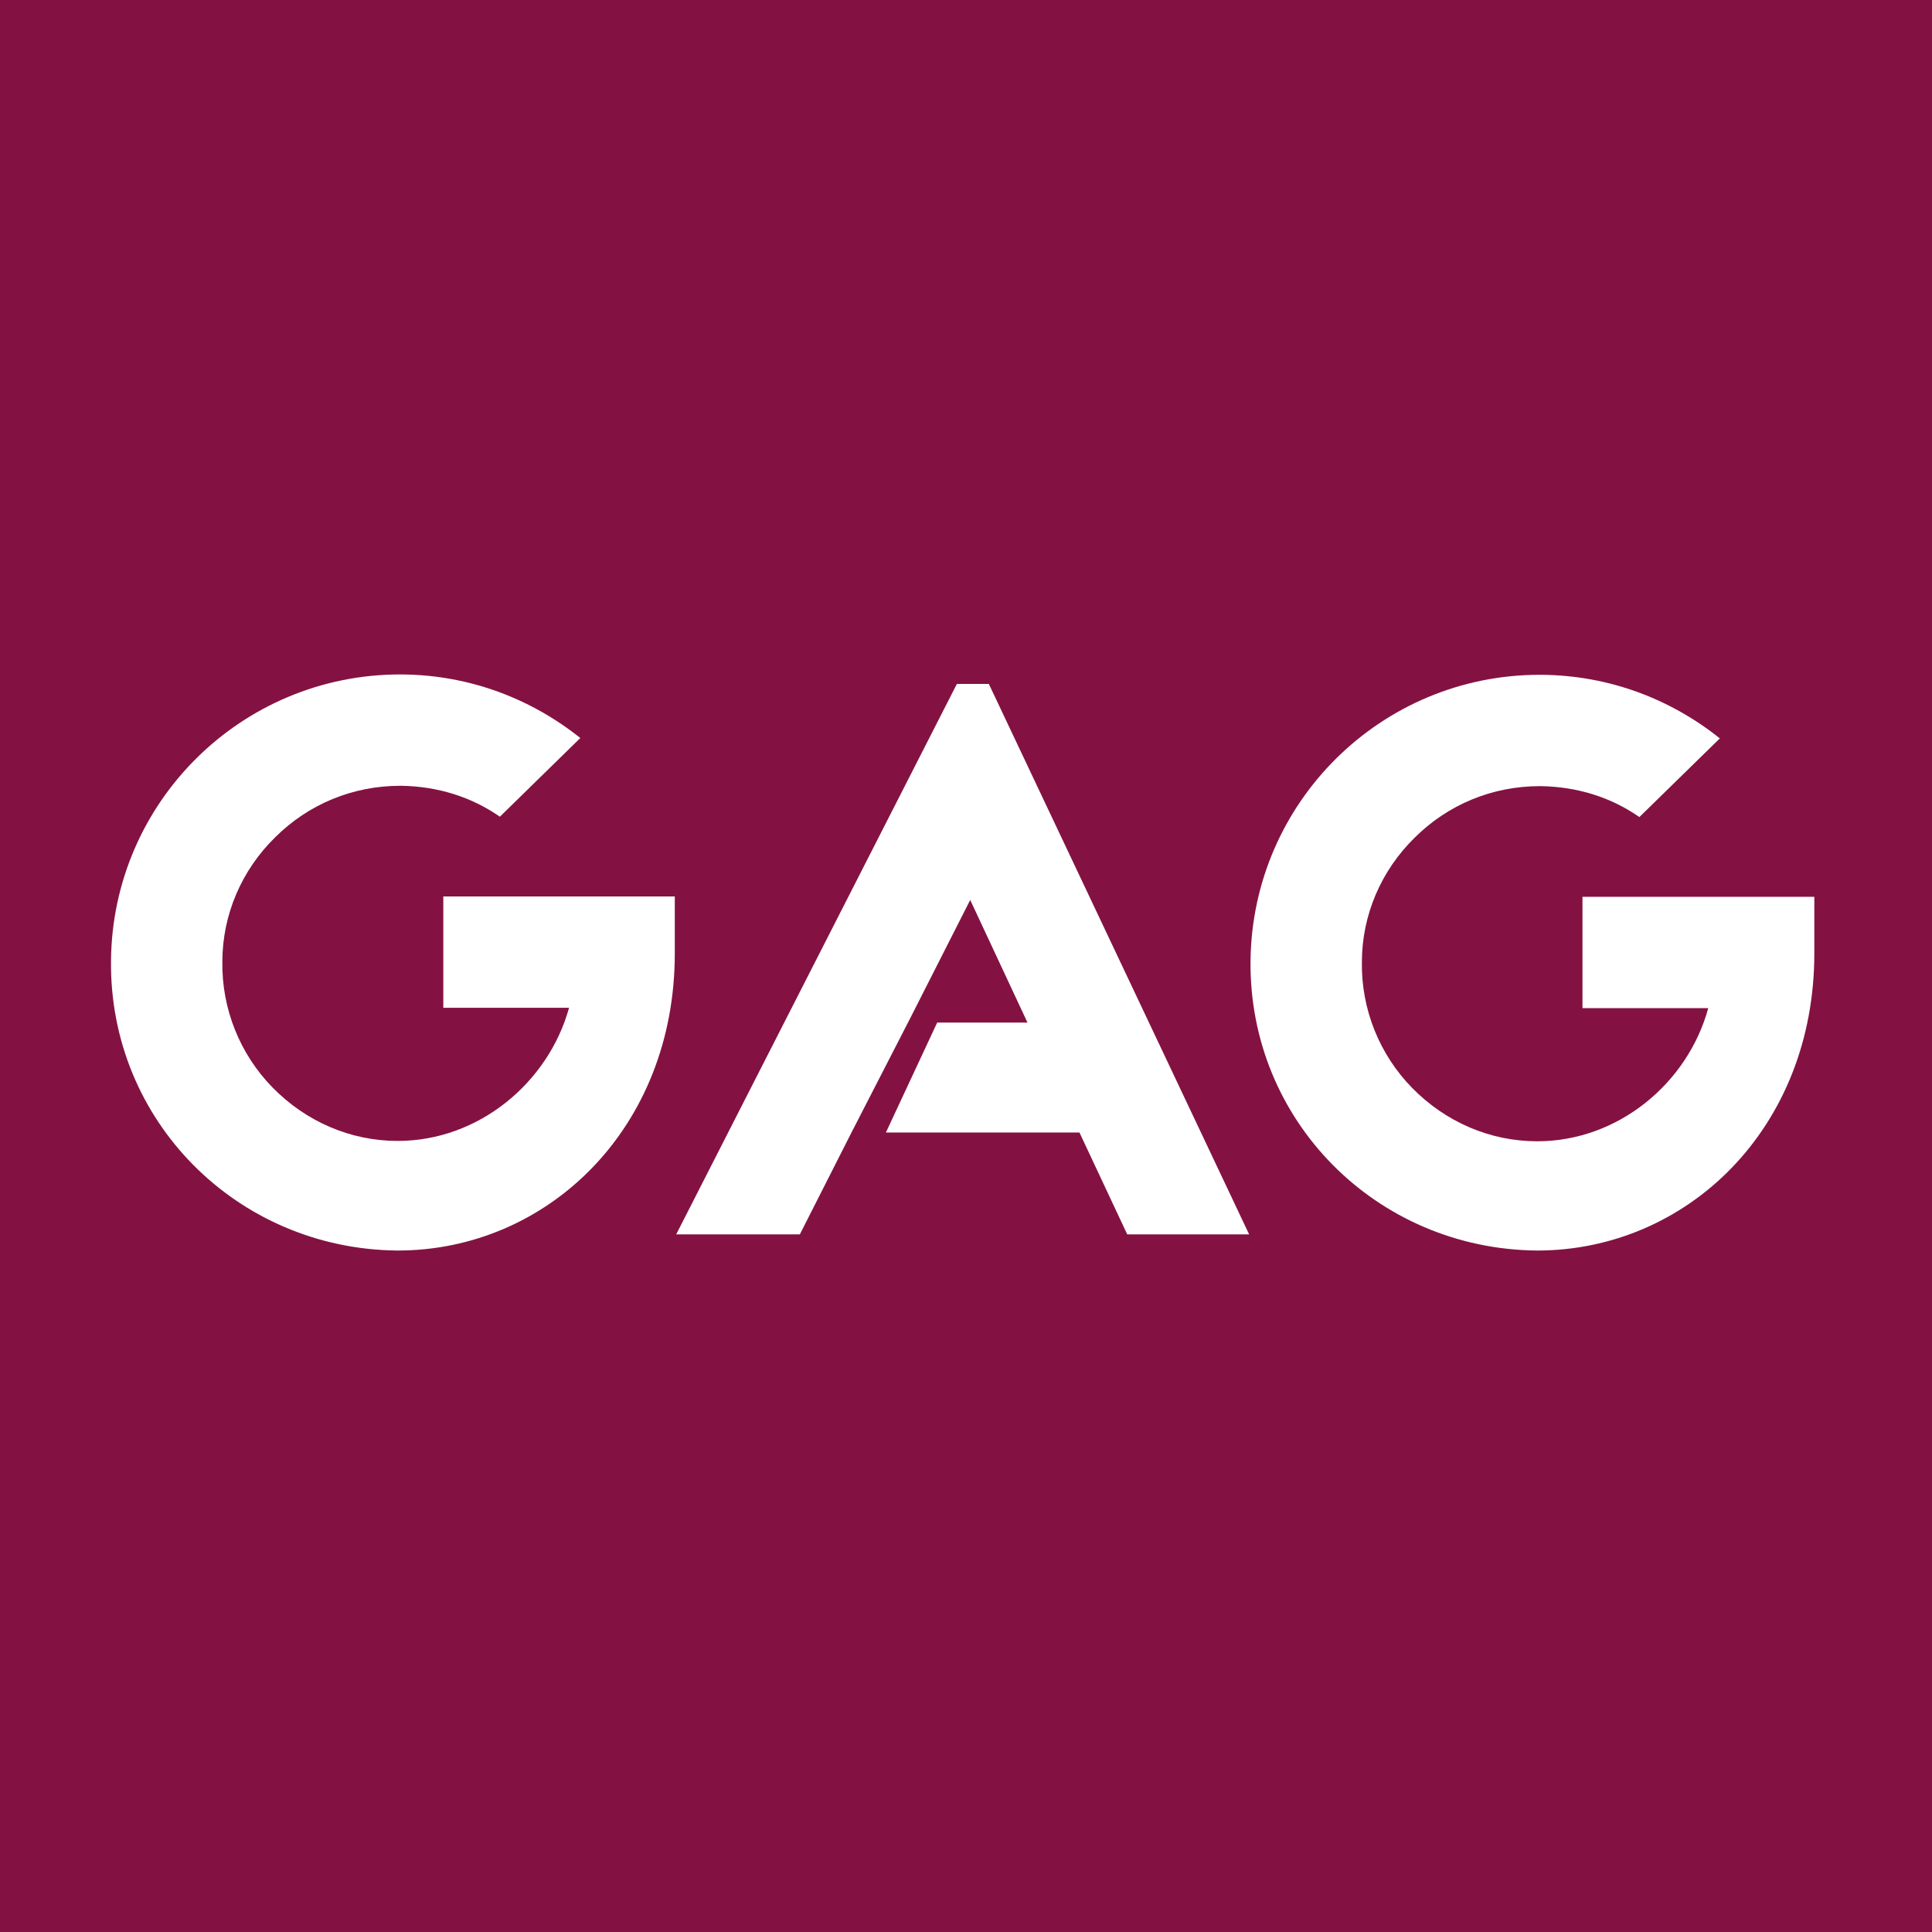
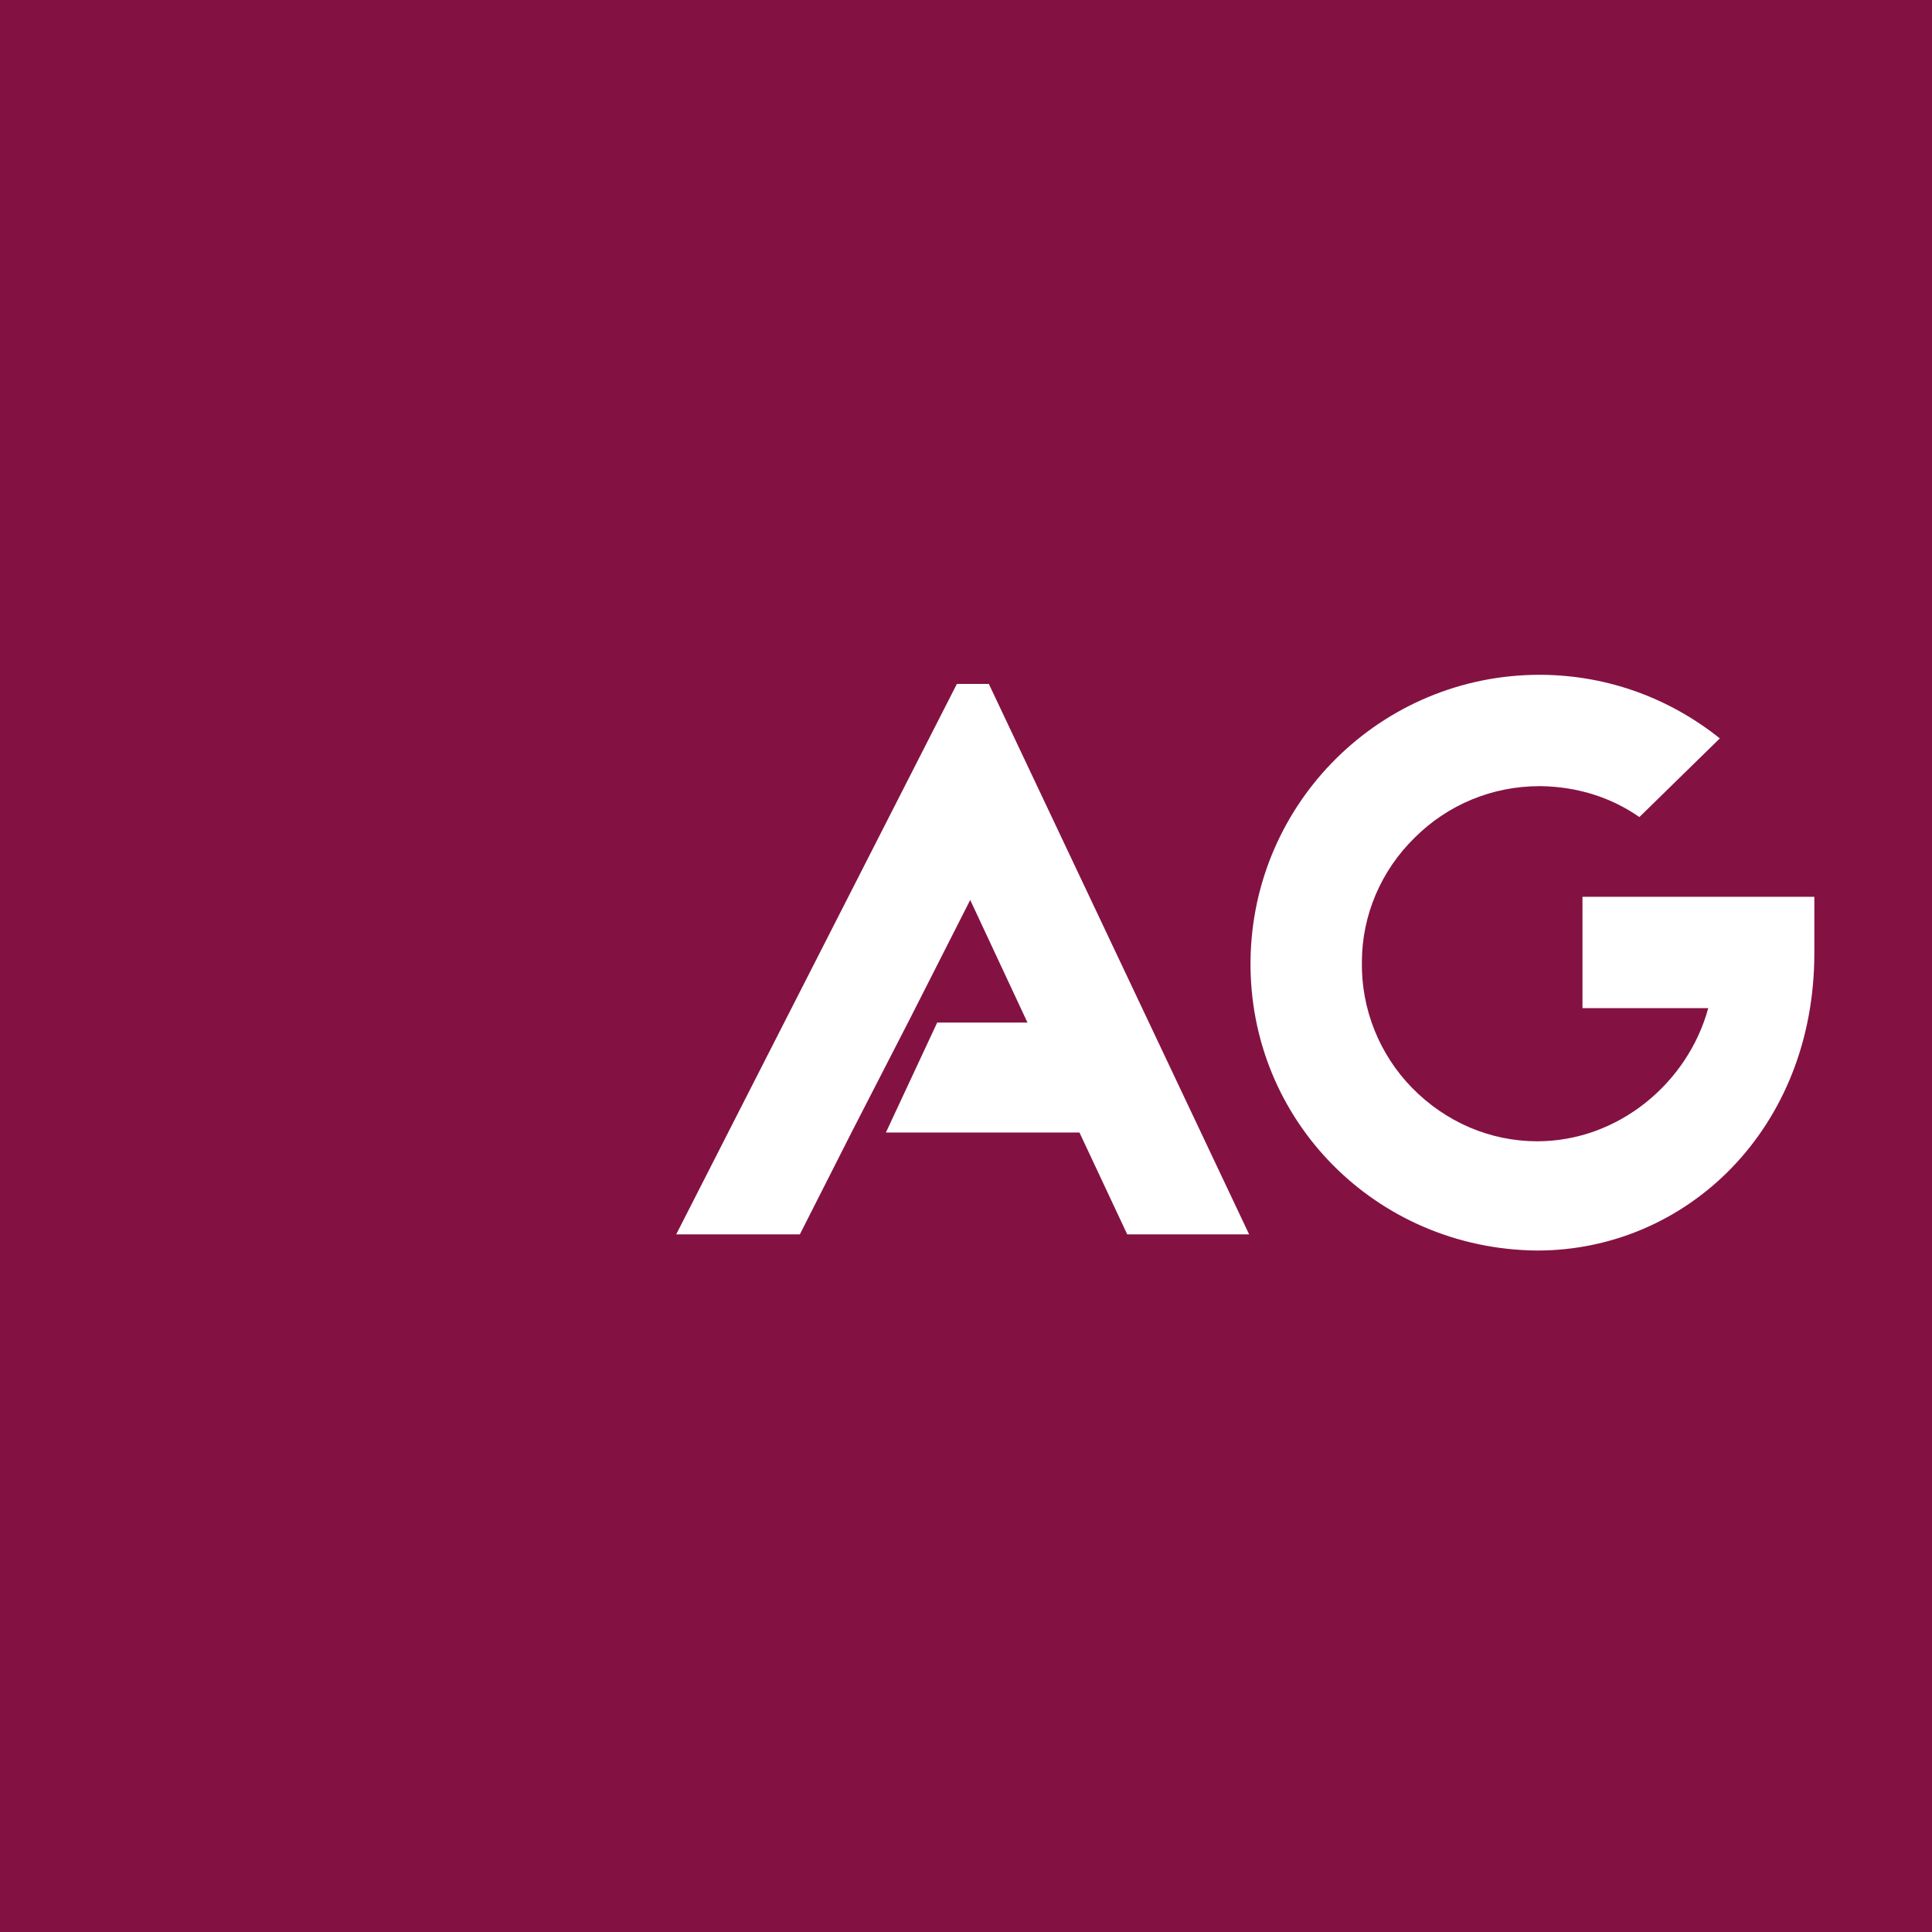
<svg xmlns="http://www.w3.org/2000/svg" version="1.1" id="Livello_1" x="0px" y="0px" viewBox="0 0 550 550" style="enable-background:new 0 0 550 550;" xml:space="preserve">
  <style type="text/css">
	.st0{fill:#831242;}
	.st1{fill:#FFFFFF;}
</style>
  <rect class="st0" width="550" height="550" />
  <g>
    <polygon class="st1" points="281.5,194.7 272.4,194.7 192.5,351.4 227.7,351.4 242.4,322.4 242.4,322.4 259,290.1 276.2,256.2    292.5,291.1 266.8,291.1 252.2,322.4 307.3,322.4 320.9,351.4 355.6,351.4  " />
-     <path class="st1" d="M192.1,255.3v16.1c0,49.9-36.3,84.6-78.9,84.6H113c-45.6-0.5-81.9-37-81.4-82.5C32,228.3,68.8,192,113.9,192   h0.7c19.3,0.2,36.7,7,50.6,18.1l-22.9,22.4c-8.2-5.7-17.7-8.6-27.9-8.8h-0.5c-13.4,0-26.1,5.2-35.6,14.7c-9.5,9.3-15,22-15,35.4   c-0.2,13.4,5,26.3,14.3,35.8c9.5,9.7,22.2,15.2,35.6,15.2c23.1,0,42.9-16.6,48.8-37.9h-35.8v-31.7H192.1z" />
    <path class="st1" d="M516.5,255.3v16.1c0,49.9-36.3,84.6-78.9,84.6h-0.2c-45.6-0.5-81.9-37-81.4-82.5c0.5-45.1,37.2-81.4,82.3-81.4   h0.7c19.3,0.2,36.7,7,50.6,18.1l-22.9,22.4c-8.2-5.7-17.7-8.6-27.9-8.8h-0.5c-13.4,0-26.1,5.2-35.6,14.7c-9.5,9.3-15,22-15,35.4   c-0.2,13.4,5,26.3,14.3,35.8c9.5,9.7,22.2,15.2,35.6,15.2c23.1,0,42.9-16.6,48.7-37.9h-35.8v-31.7H516.5z" />
  </g>
</svg>